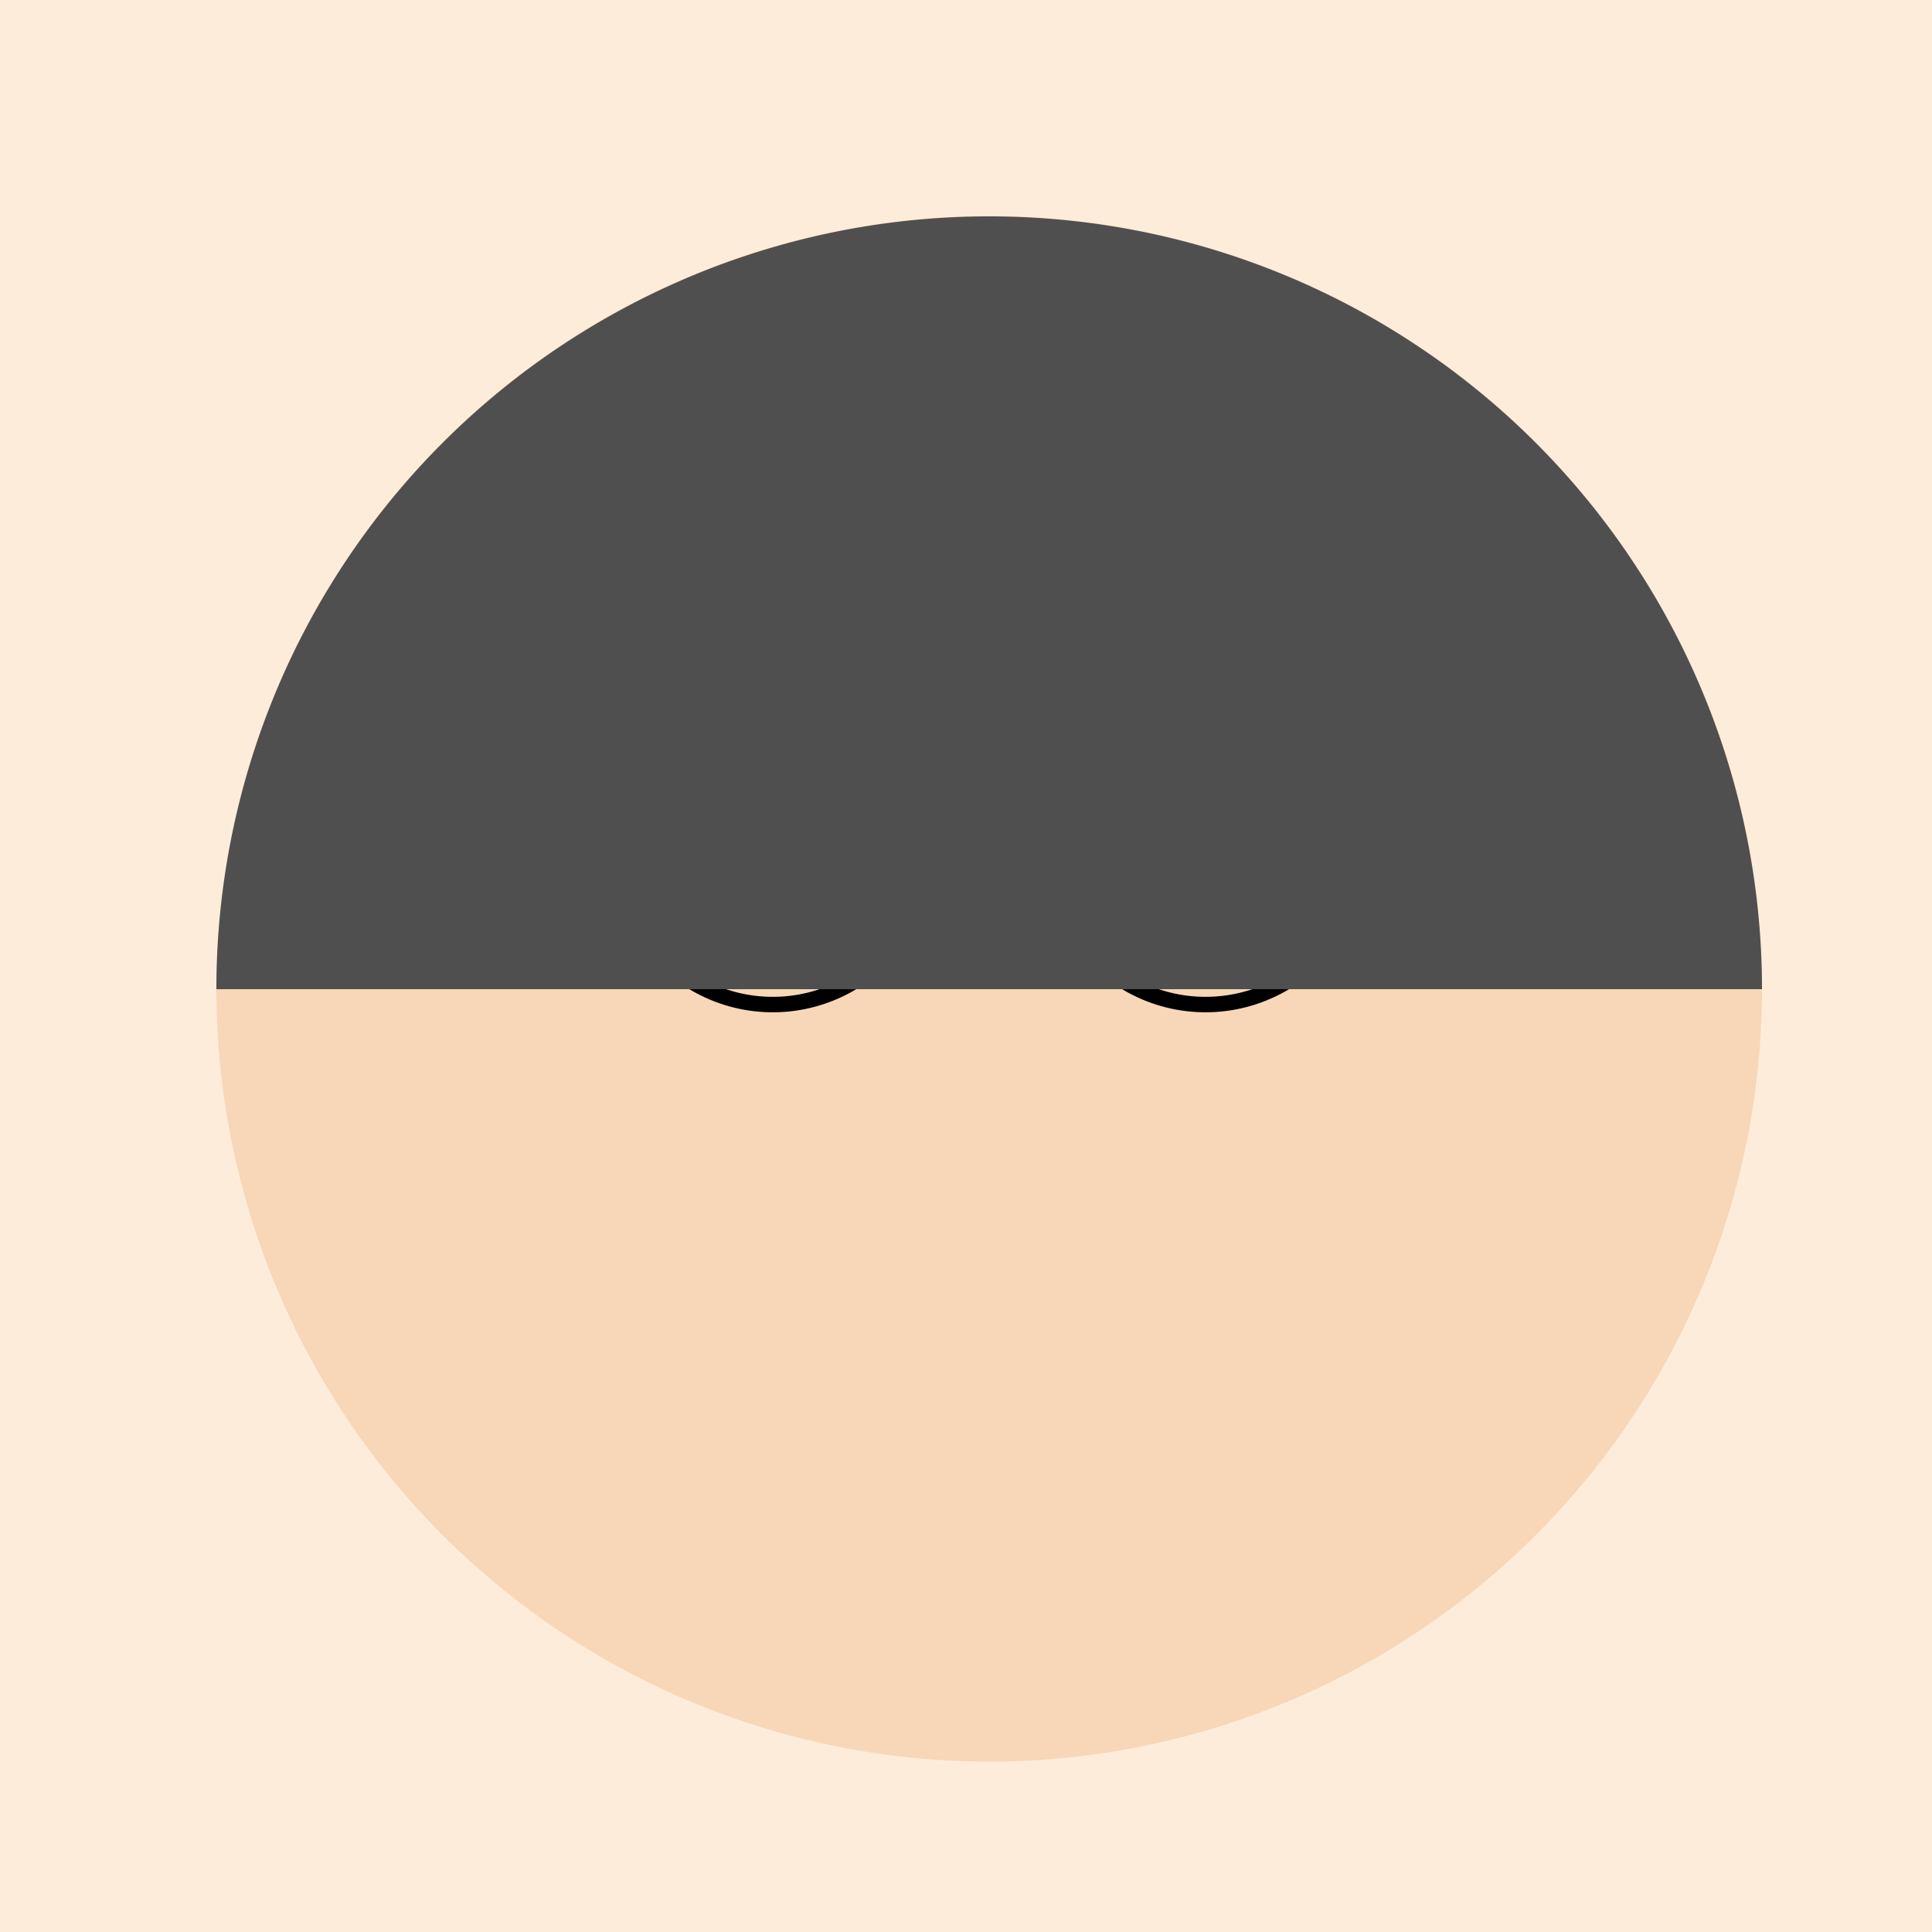
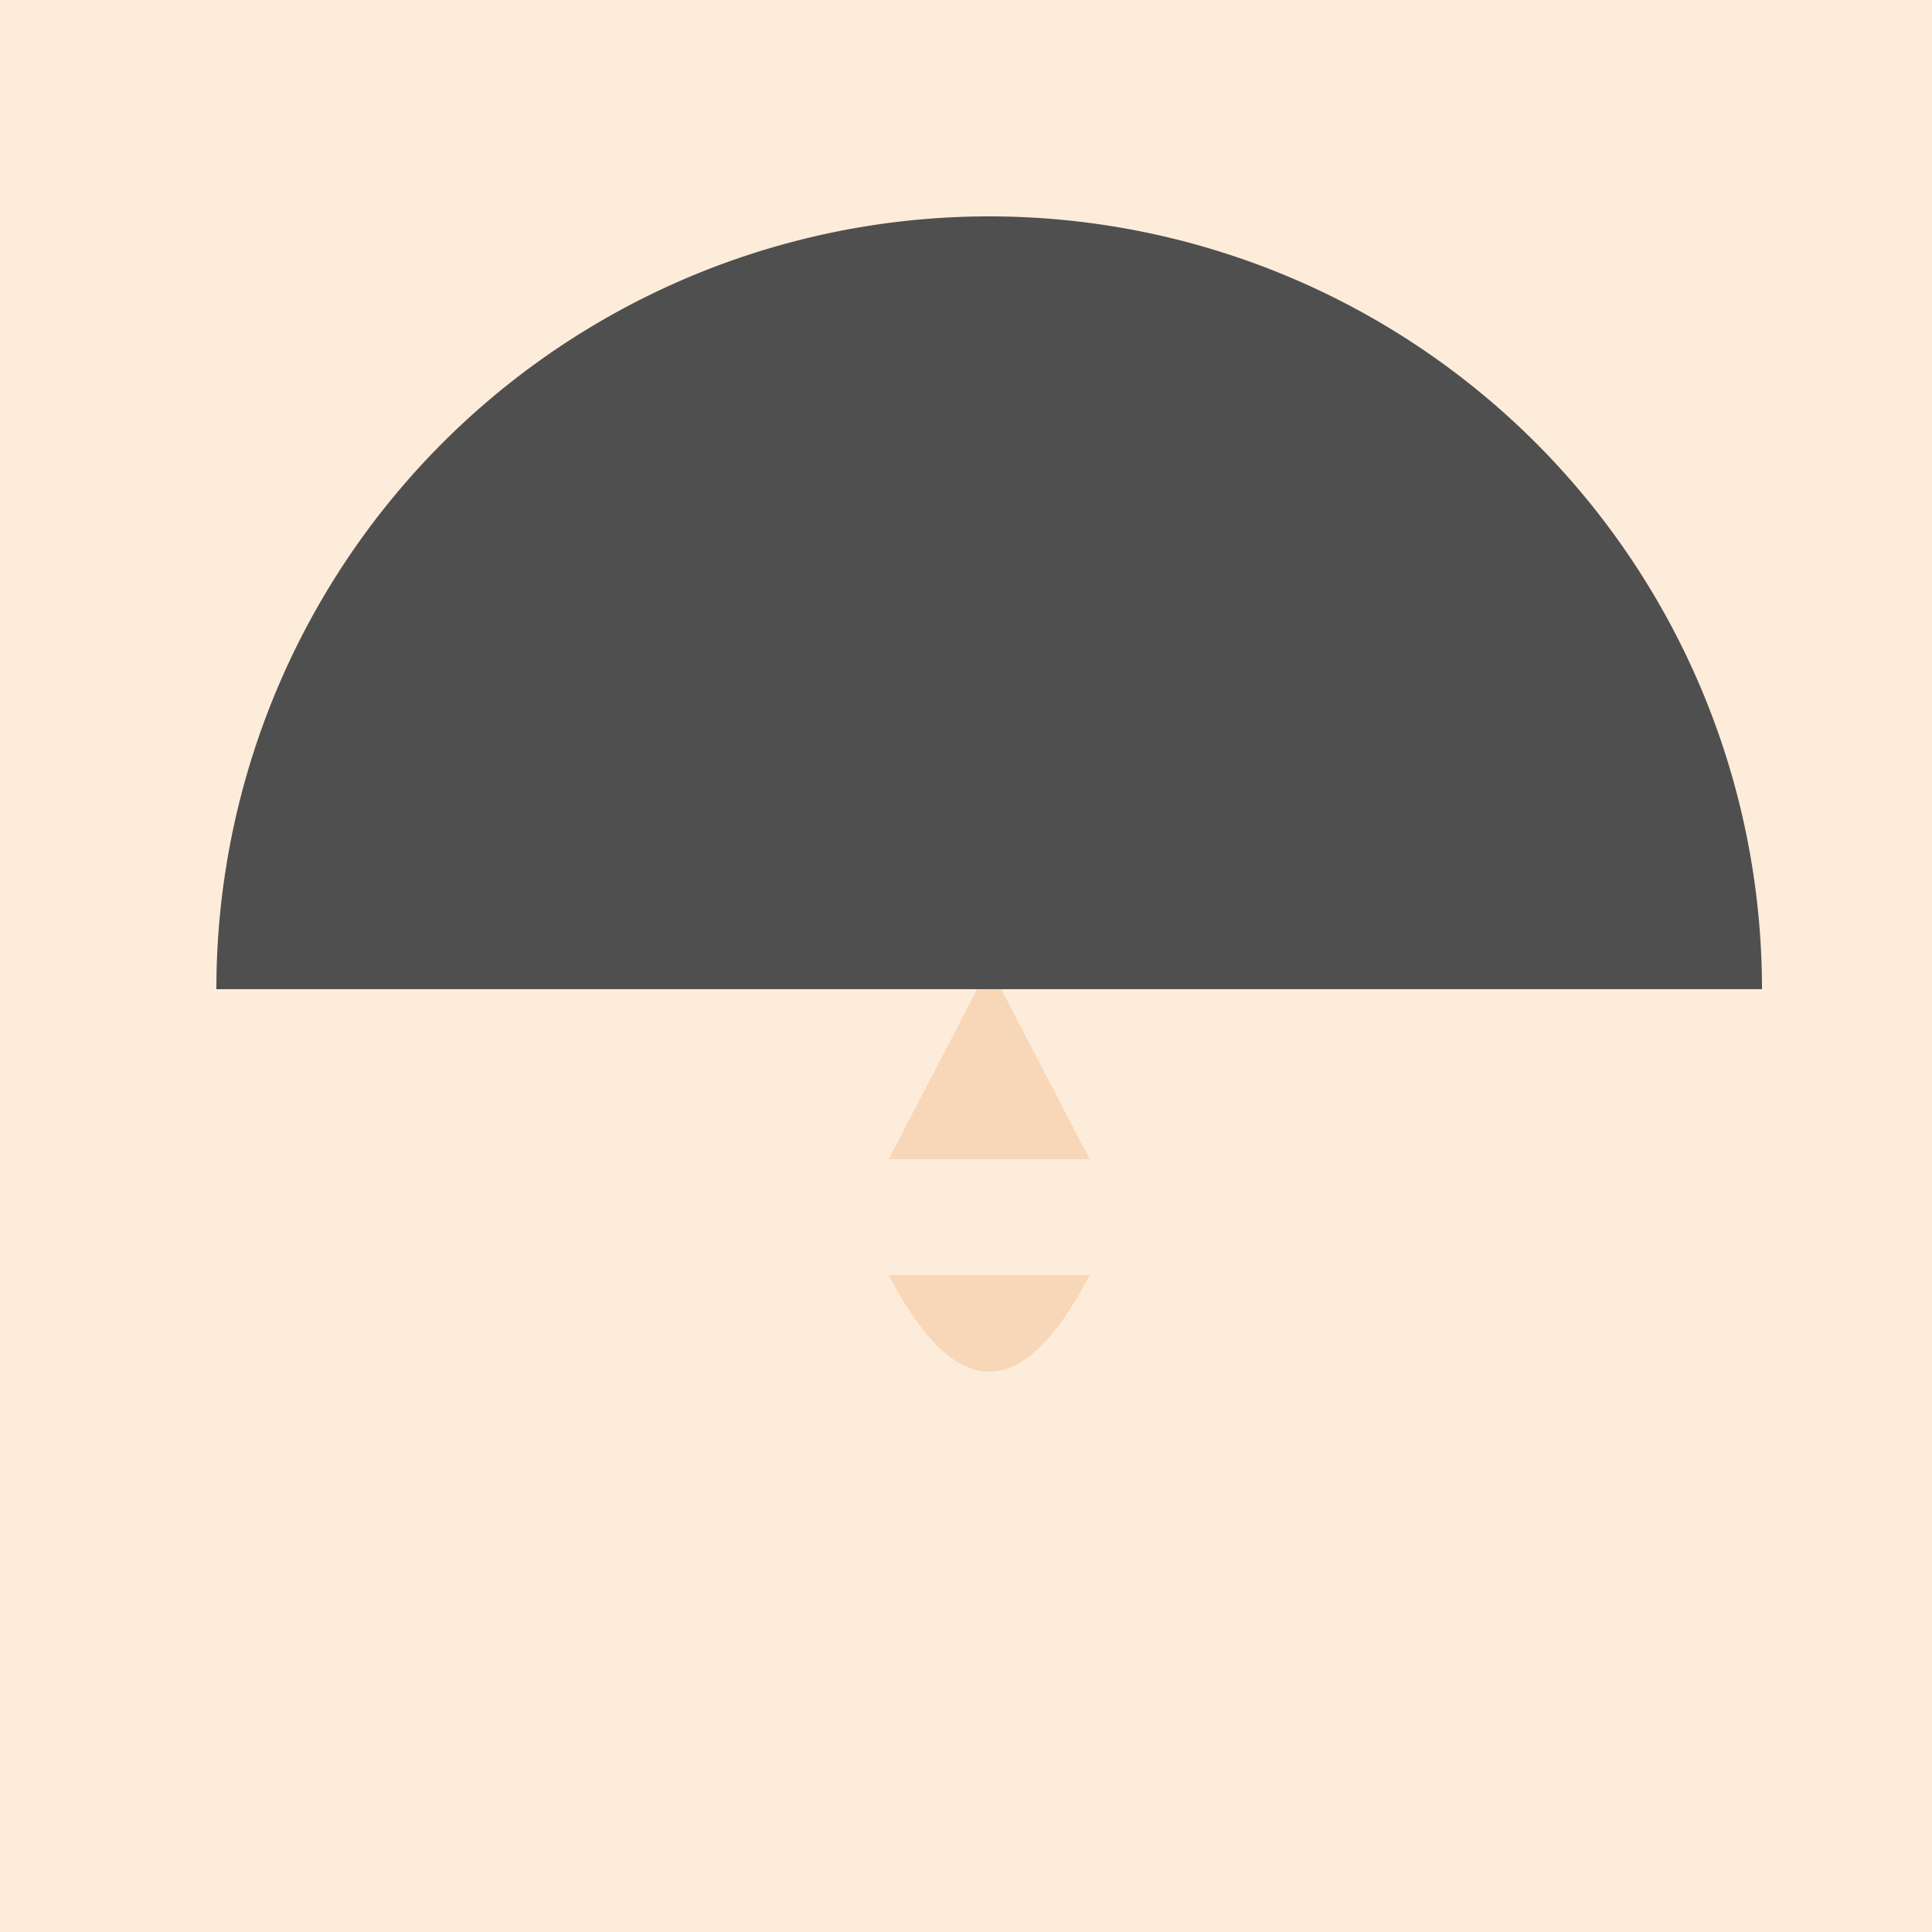
<svg xmlns="http://www.w3.org/2000/svg" width="500" height="500">
  <defs />
  <g>
    <rect fill="#FEECDB" stroke="none" x="0" y="0" width="512" height="512" />
-     <path fill="#F7D7B7" stroke="none" paint-order="stroke fill markers" d=" M 456 256 A 200 200 0 1 1 456 255.8" />
    <path fill="#FFFFFF" stroke="none" paint-order="stroke fill markers" d=" M 230 220 A 30 30 0 1 1 230 219.97 L 342 220 A 30 30 0 1 1 342 219.97" />
-     <path fill="#000000" stroke="none" paint-order="stroke fill markers" d=" M 210 220 A 10 10 0 1 1 210 219.99 L 322 220 A 10 10 0 1 1 322 219.99" />
    <path fill="none" stroke="#000000" paint-order="fill stroke markers" d=" M 185 180 L 215 180 M 297 180 L 327 180" stroke-miterlimit="10" stroke-width="4" stroke-dasharray="" />
    <path fill="#F7D7B7" stroke="none" paint-order="stroke fill markers" d=" M 256 250 L 230 300 L 282 300 Z" />
    <path fill="#F7D7B7" stroke="none" paint-order="stroke fill markers" d=" M 230 330 Q 256 380 282 330" />
-     <path fill="none" stroke="#000000" paint-order="fill stroke markers" d=" M 240 220 A 40 40 0 1 1 240 219.96 M 240 220 L 256 220 A 16 16 0 1 1 256 219.984 M 312 220 L 352 220 A 40 40 0 1 1 352 219.96 M 272 220 L 288 220 A 16 16 0 1 1 288 219.984" stroke-miterlimit="10" stroke-width="4" stroke-dasharray="" />
    <path fill="#4F4F4F" stroke="none" paint-order="stroke fill markers" d=" M 456 256 A 200 200 0 1 0 56 256" />
  </g>
</svg>